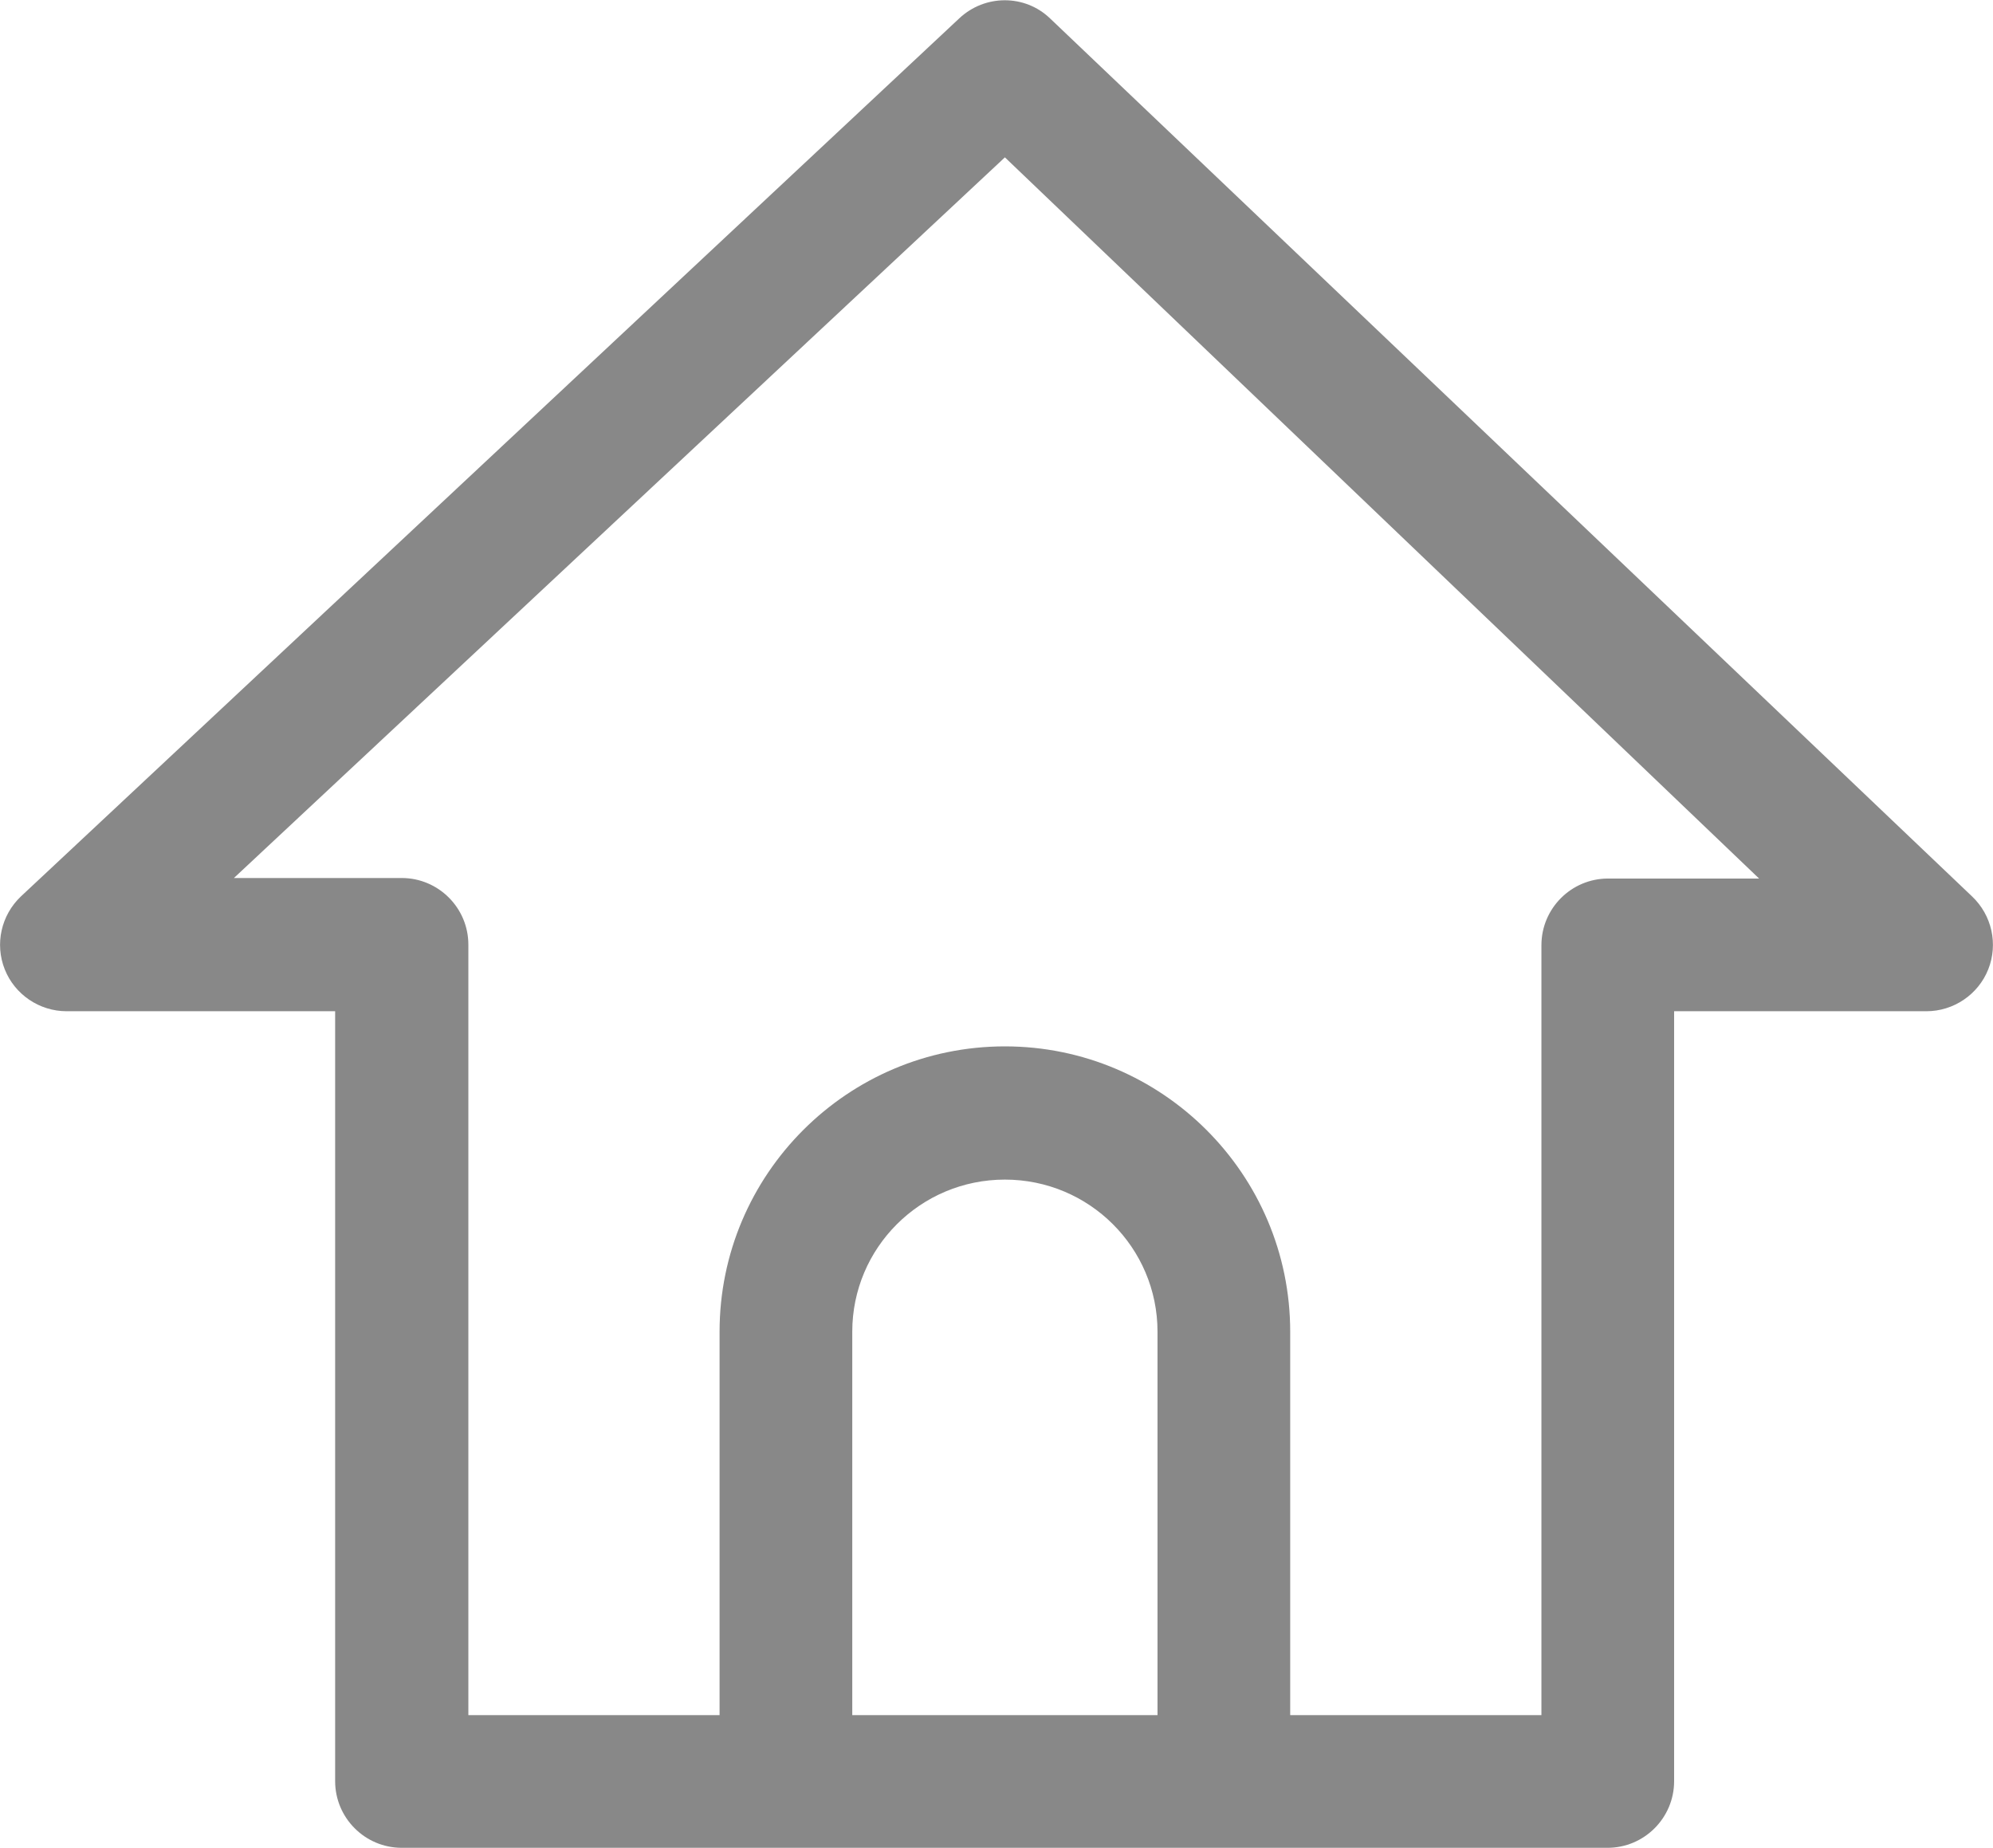
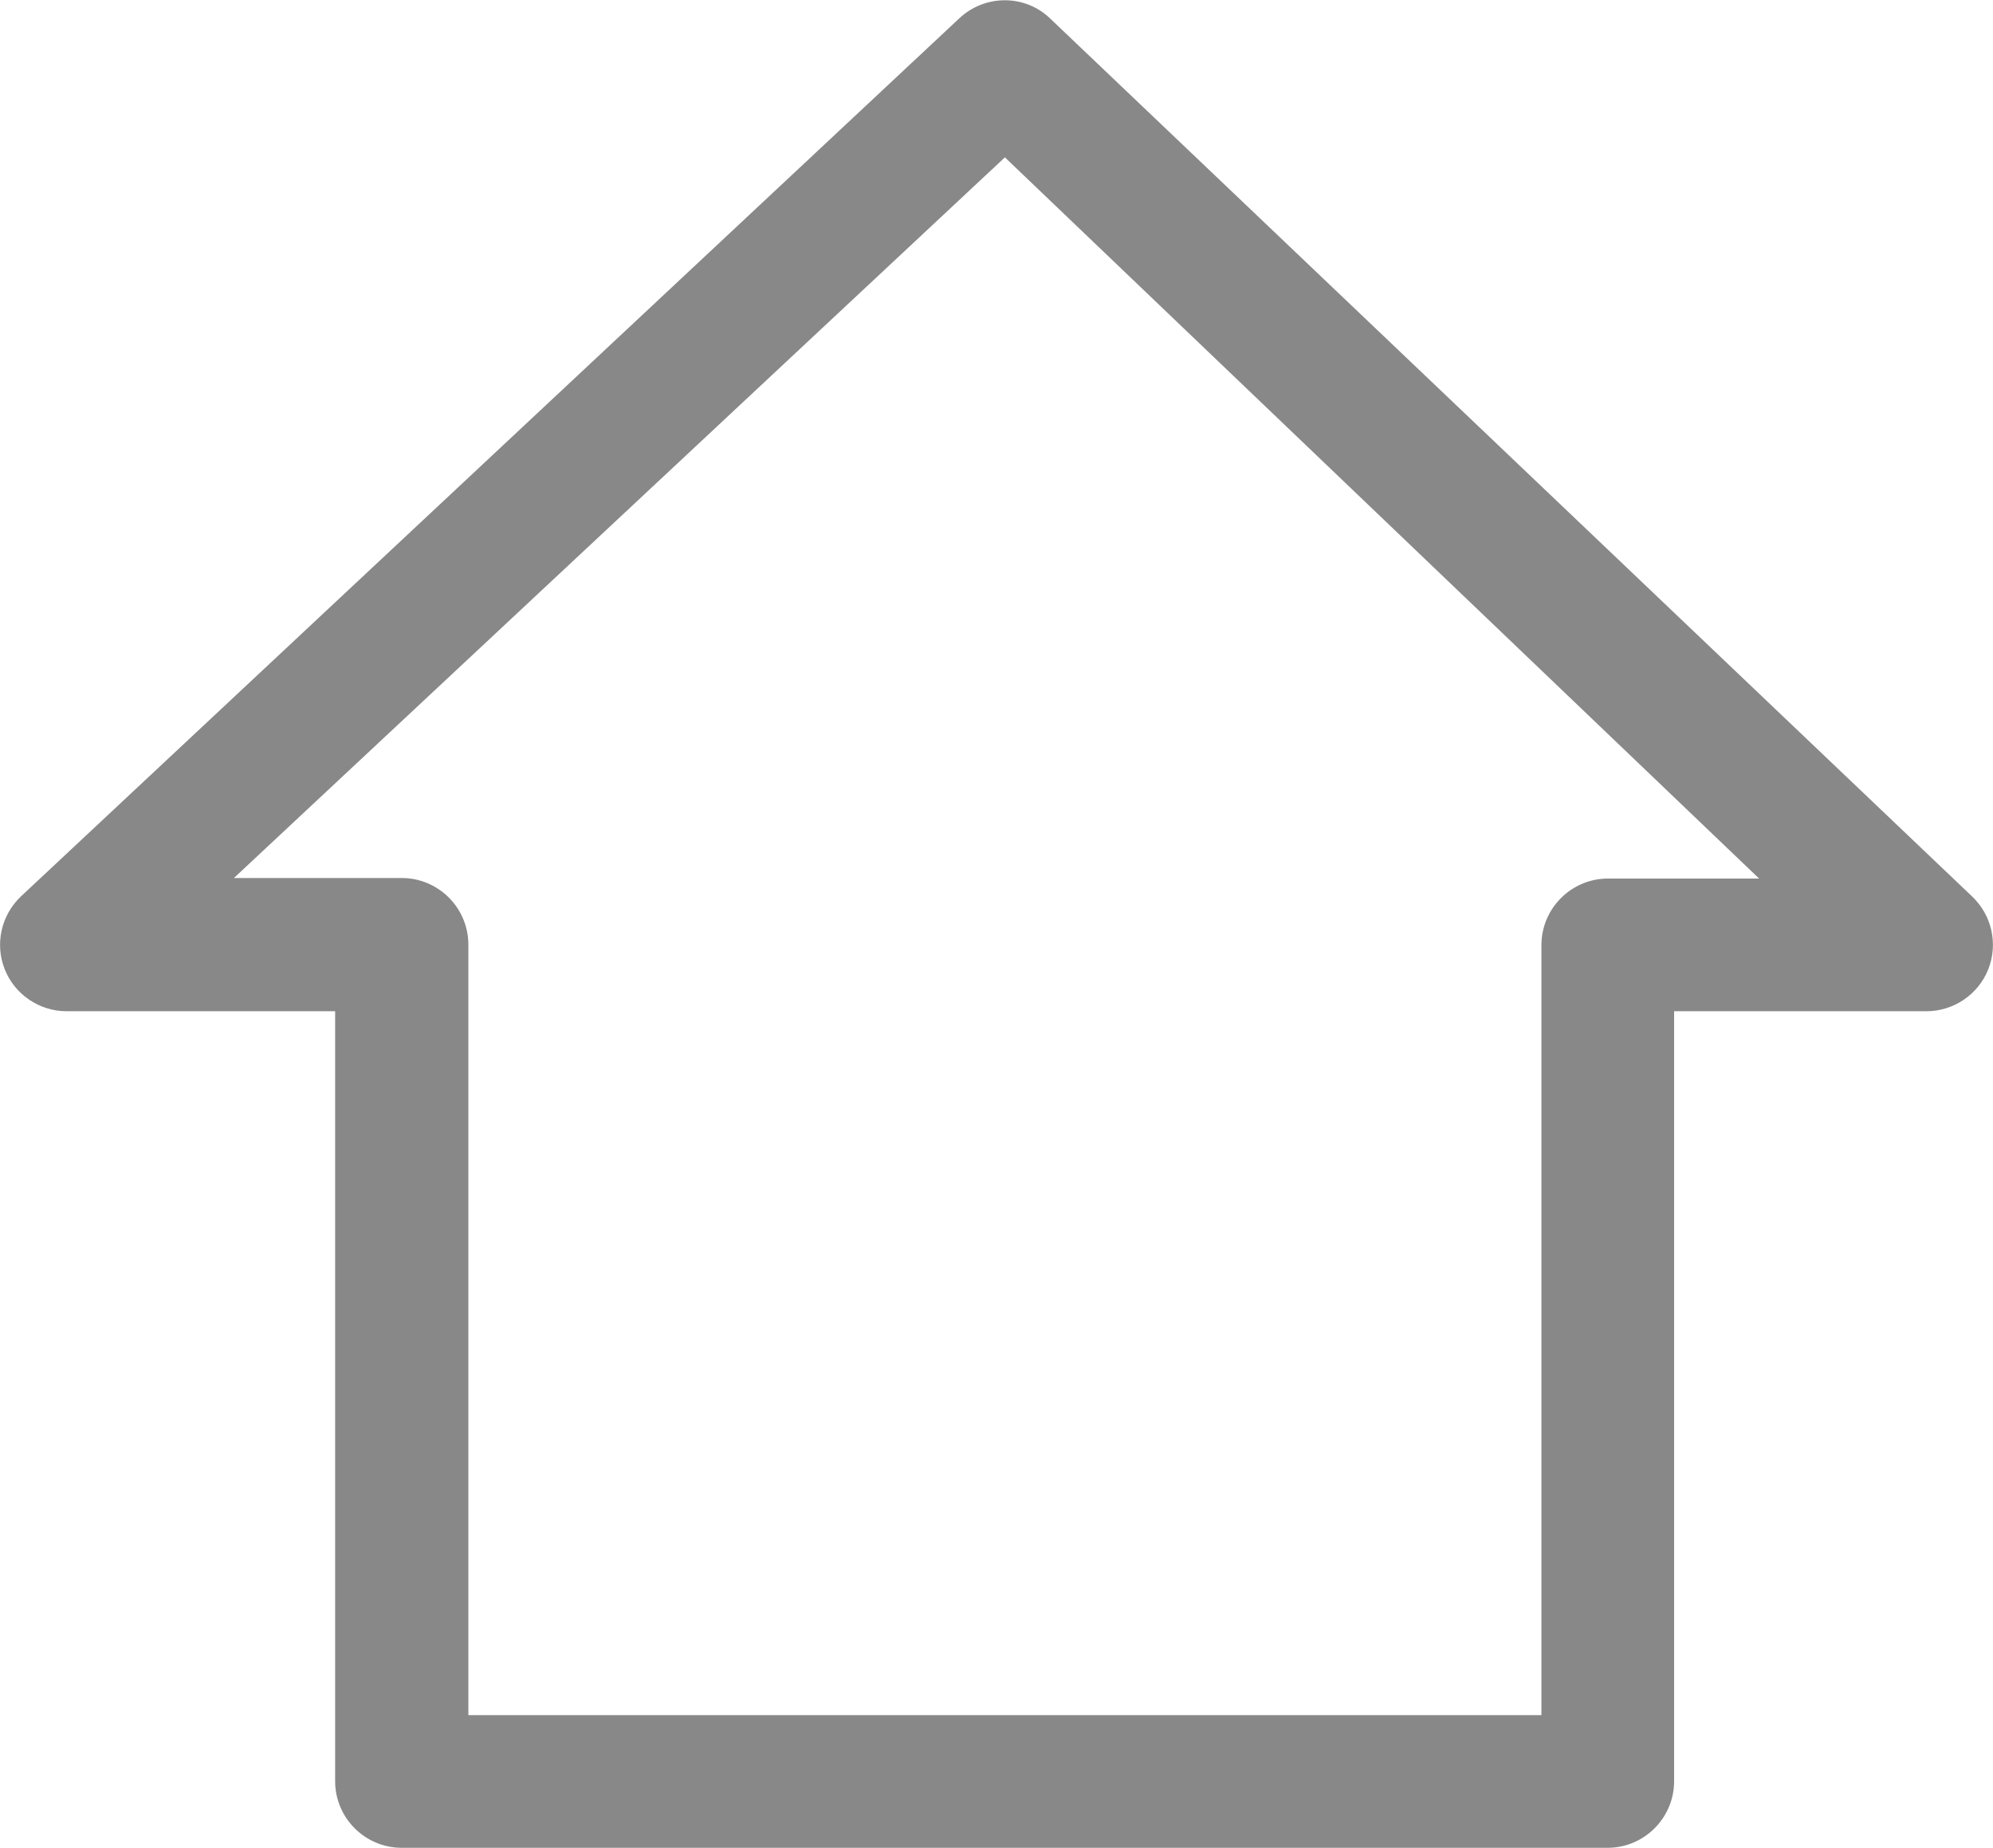
<svg xmlns="http://www.w3.org/2000/svg" id="a" viewBox="0 0 38 35.23">
  <defs>
    <style>.c{fill:#888;}</style>
  </defs>
  <g id="b">
    <g>
      <path class="c" d="M30.66,35.23H7.66c-.7,0-1.27-.57-1.27-1.27v-14.68H1.27c-.52,0-.99-.32-1.18-.8-.19-.48-.07-1.03,.31-1.39L18.29,.35c.49-.46,1.25-.46,1.73,0l17.58,16.74c.38,.36,.5,.91,.31,1.39s-.66,.8-1.18,.8h-4.81v14.68c0,.7-.57,1.27-1.27,1.27h.01Zm-21.73-2.53H29.39v-14.68c0-.7,.57-1.27,1.27-1.27h2.88L19.16,3,4.46,16.74h3.2c.7,0,1.27,.57,1.27,1.27v14.68Z" />
-       <path class="c" d="M24.6,33.96h-2.53v-8.57c0-1.6-1.3-2.9-2.91-2.9s-2.91,1.3-2.91,2.9v8.57h-2.53v-8.57c0-3,2.44-5.44,5.44-5.44s5.44,2.44,5.44,5.44v8.57Z" />
    </g>
  </g>
</svg>